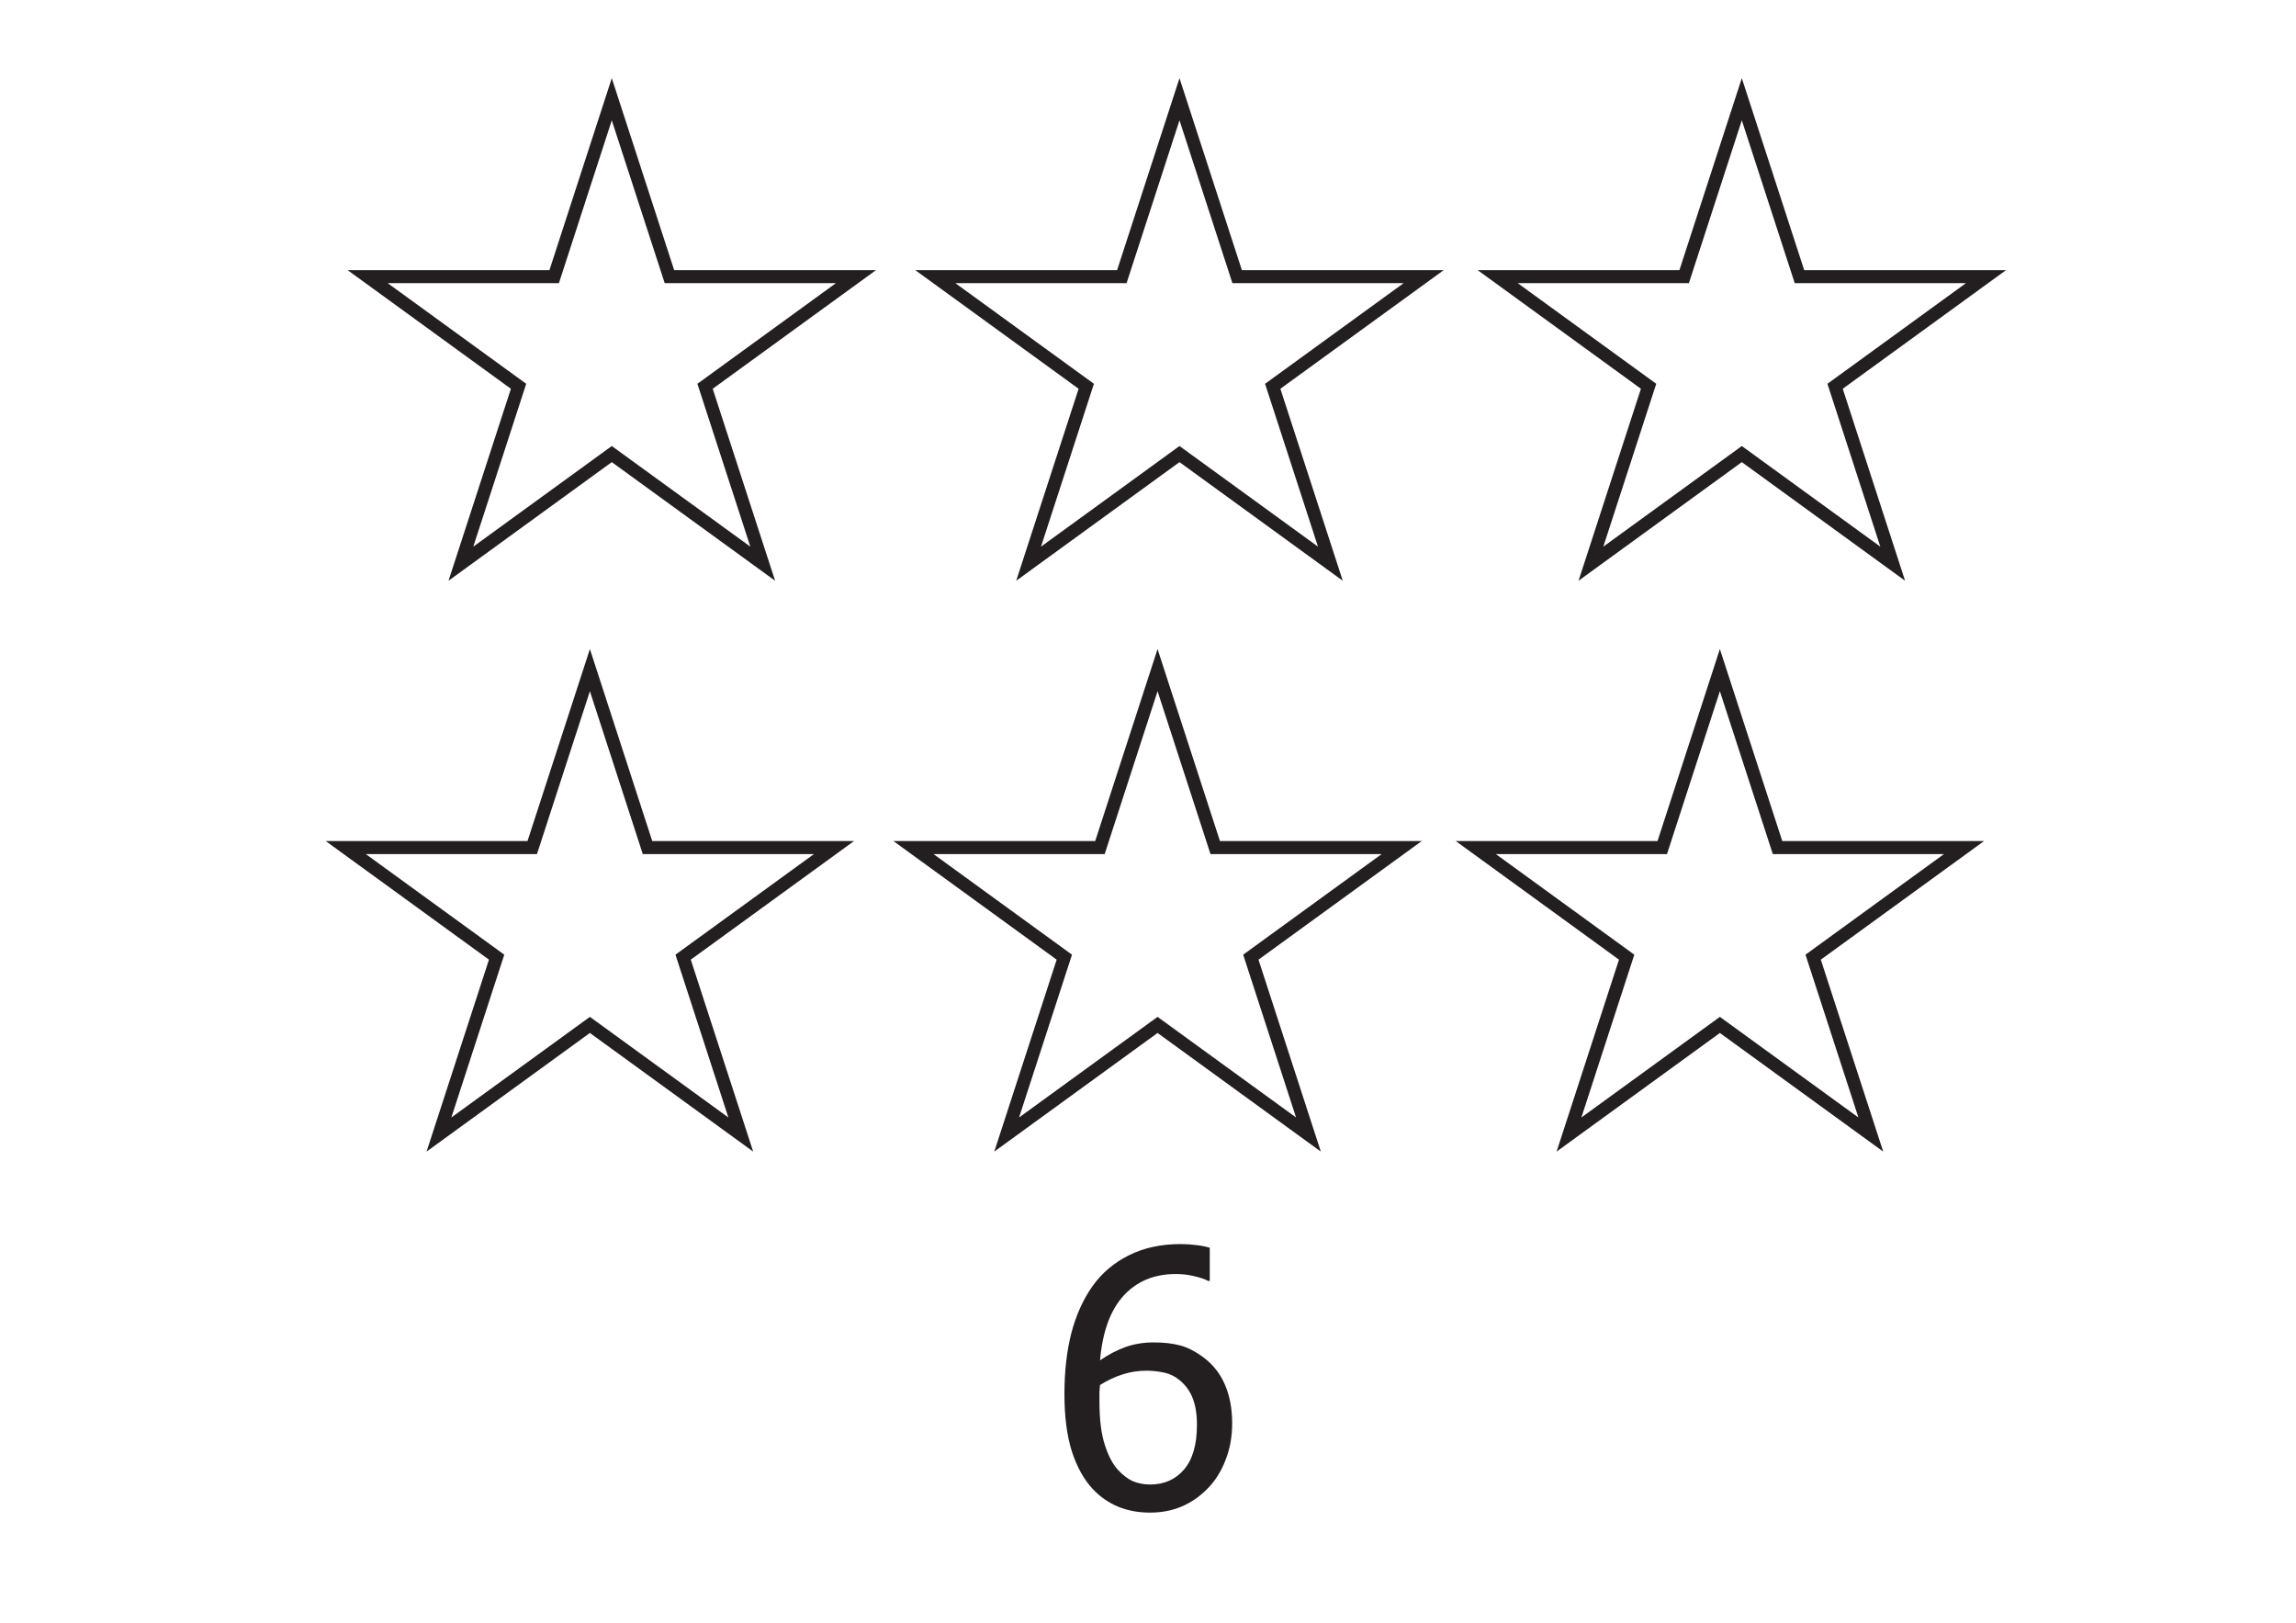
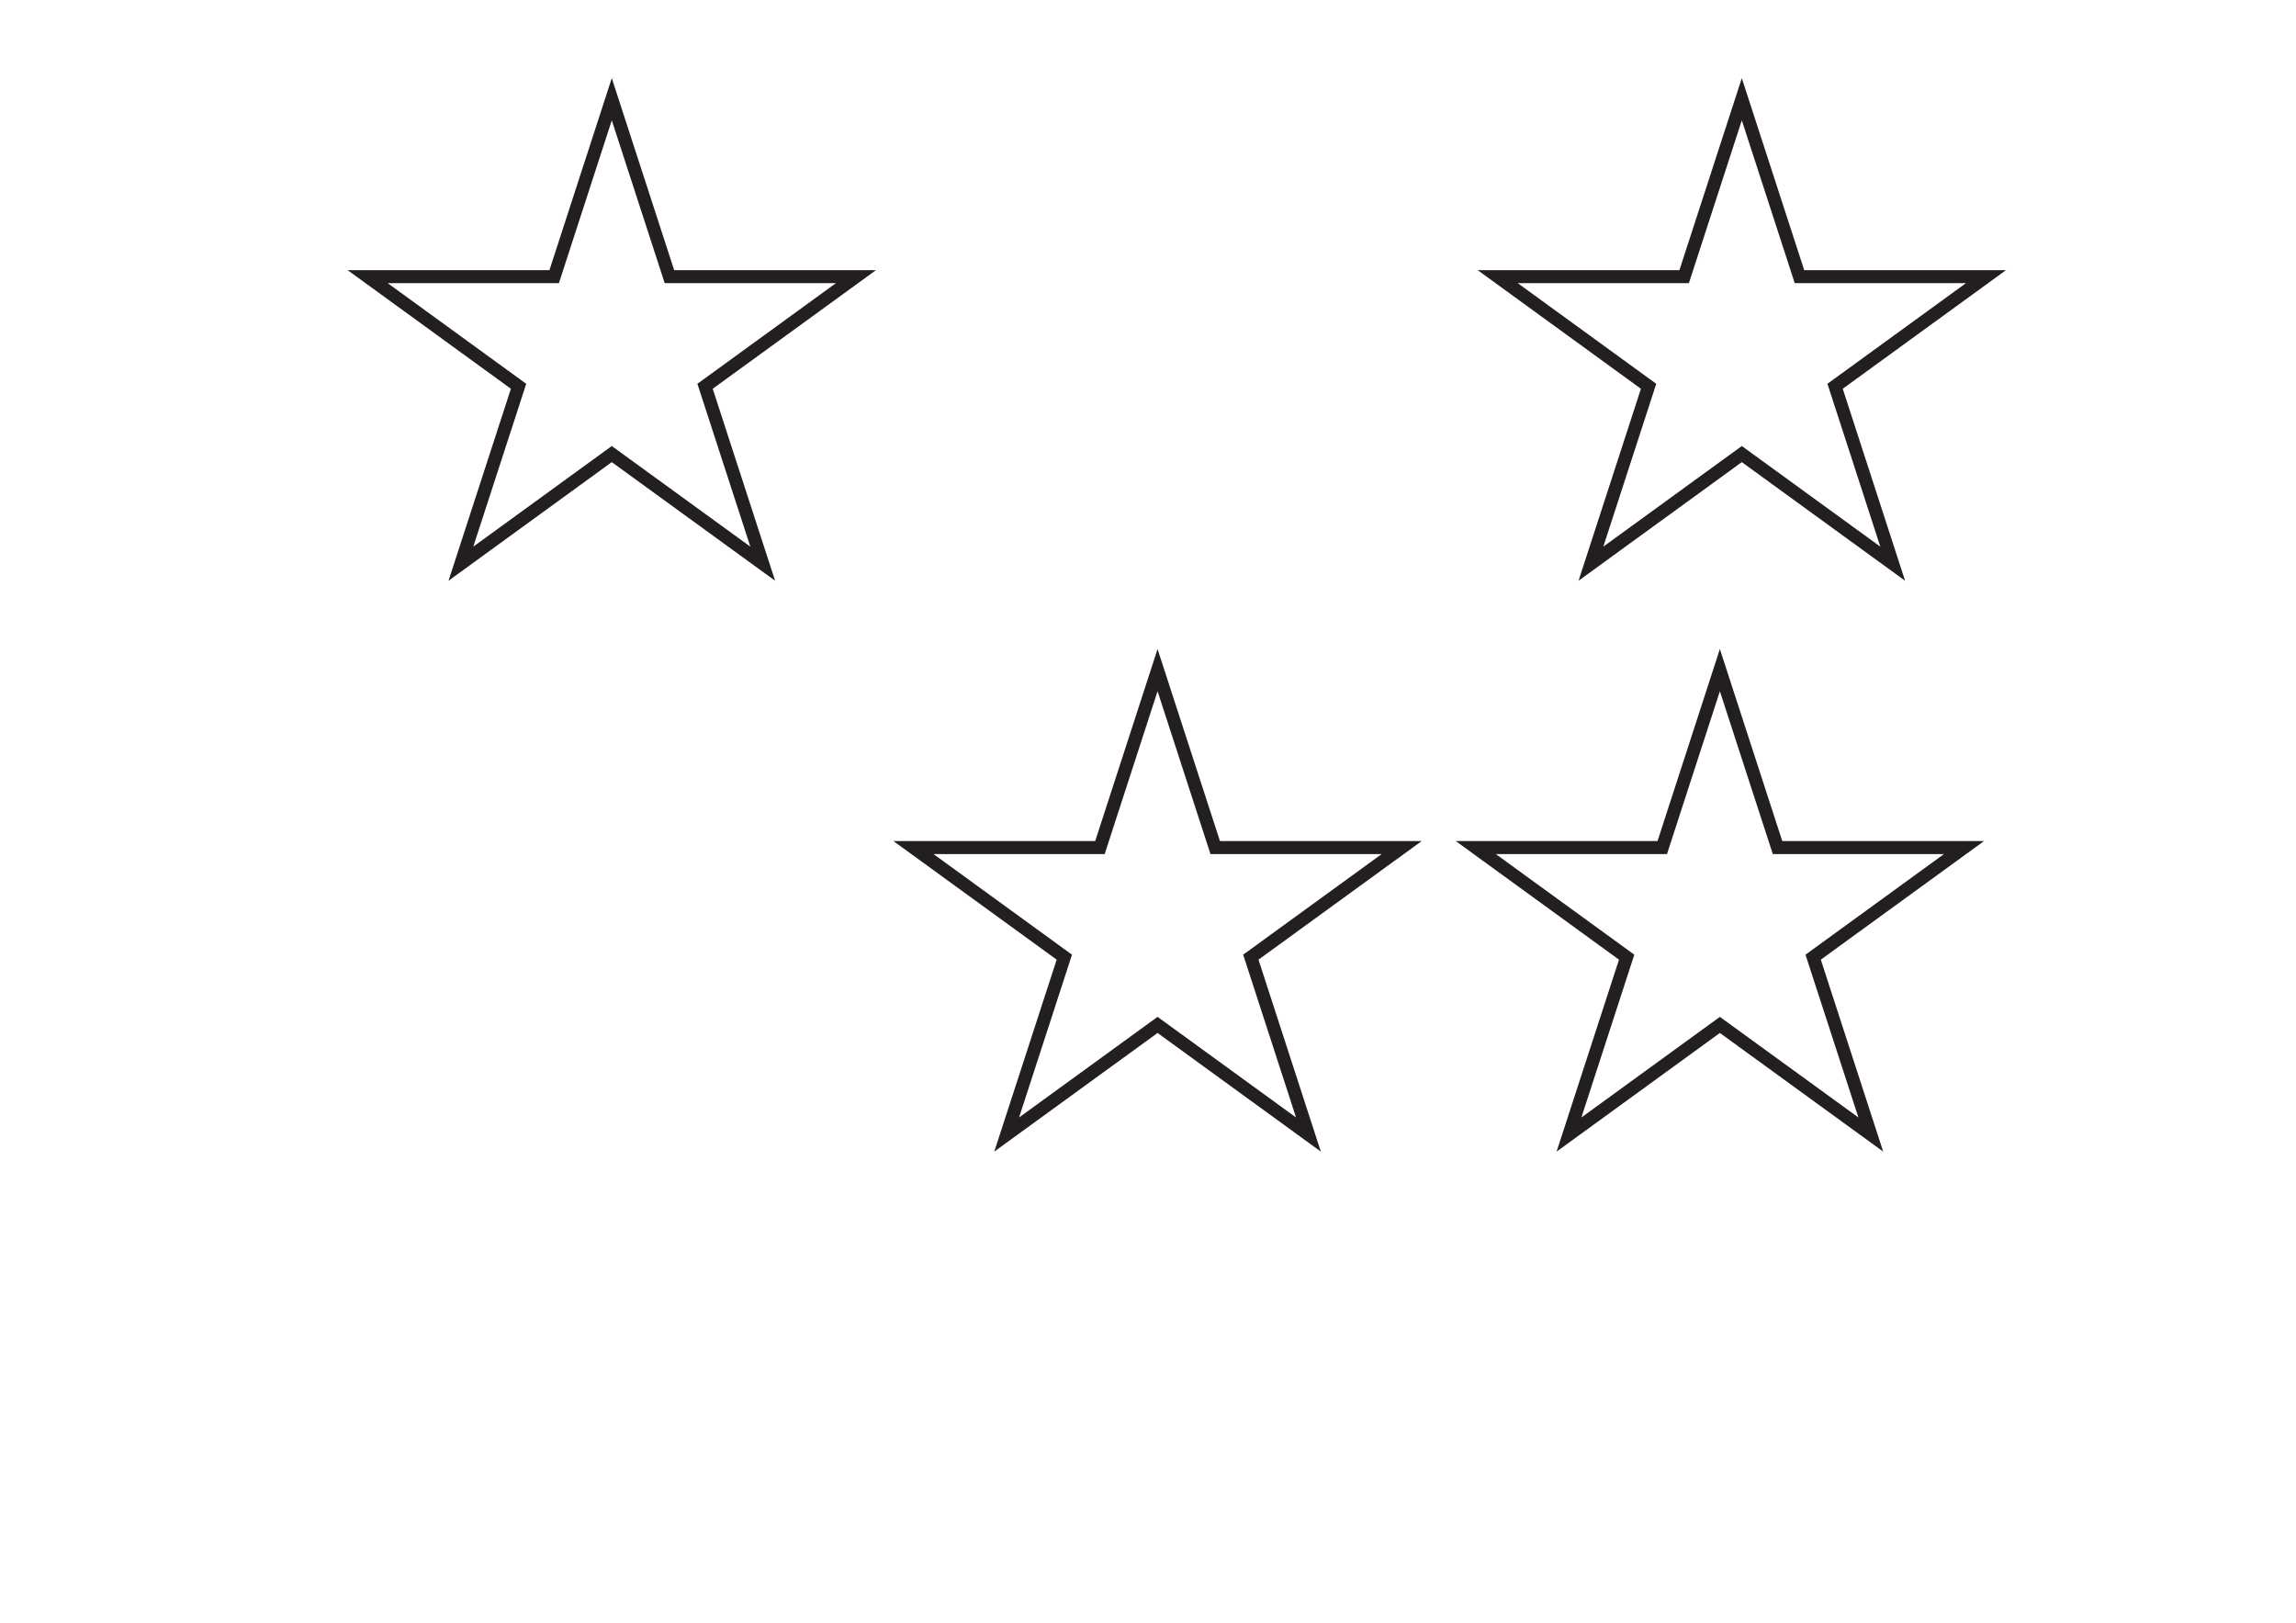
<svg xmlns="http://www.w3.org/2000/svg" xmlns:xlink="http://www.w3.org/1999/xlink" width="176.243pt" height="124.575pt" viewBox="0 0 176.243 124.575" version="1.1">
  <defs>
    <g>
      <symbol overflow="visible" id="glyph0-0">
-         <path style="stroke:none;" d="M 3.406 0 L 3.406 -20.453 L 23.859 -20.453 L 23.859 0 Z M 5.109 -1.703 L 22.156 -1.703 L 22.156 -18.75 L 5.109 -18.75 Z M 5.109 -1.703 " />
-       </symbol>
+         </symbol>
      <symbol overflow="visible" id="glyph0-1">
-         <path style="stroke:none;" d="M 14 -6.438 C 14 -5.414 13.828 -4.473 13.484 -3.609 C 13.148 -2.742 12.695 -2.023 12.125 -1.453 C 11.531 -0.836 10.863 -0.375 10.125 -0.062 C 9.395 0.25 8.582 0.406 7.688 0.406 C 6.789 0.406 5.977 0.254 5.25 -0.047 C 4.52 -0.348 3.875 -0.797 3.312 -1.391 C 2.633 -2.109 2.098 -3.066 1.703 -4.266 C 1.316 -5.473 1.125 -6.953 1.125 -8.703 C 1.125 -10.43 1.301 -11.988 1.656 -13.375 C 2.02 -14.758 2.566 -15.969 3.297 -17 C 4.016 -18 4.941 -18.781 6.078 -19.344 C 7.211 -19.914 8.531 -20.203 10.031 -20.203 C 10.469 -20.203 10.875 -20.176 11.25 -20.125 C 11.633 -20.082 11.977 -20.016 12.281 -19.922 L 12.281 -17.375 L 12.156 -17.375 C 11.914 -17.508 11.566 -17.629 11.109 -17.734 C 10.66 -17.848 10.18 -17.906 9.672 -17.906 C 8.016 -17.906 6.676 -17.348 5.656 -16.234 C 4.645 -15.117 4.047 -13.469 3.859 -11.281 C 4.492 -11.719 5.141 -12.055 5.797 -12.297 C 6.461 -12.535 7.191 -12.656 7.984 -12.656 C 8.754 -12.656 9.43 -12.578 10.016 -12.422 C 10.598 -12.266 11.203 -11.953 11.828 -11.484 C 12.555 -10.93 13.098 -10.234 13.453 -9.391 C 13.816 -8.555 14 -7.57 14 -6.438 Z M 11.297 -6.328 C 11.297 -7.141 11.188 -7.82 10.969 -8.375 C 10.758 -8.926 10.414 -9.395 9.938 -9.781 C 9.582 -10.07 9.188 -10.258 8.75 -10.344 C 8.312 -10.438 7.863 -10.484 7.406 -10.484 C 6.781 -10.484 6.176 -10.391 5.594 -10.203 C 5.008 -10.016 4.43 -9.742 3.859 -9.391 C 3.836 -9.191 3.82 -9 3.812 -8.812 C 3.812 -8.633 3.812 -8.41 3.812 -8.141 C 3.812 -6.766 3.945 -5.656 4.219 -4.812 C 4.488 -3.969 4.82 -3.328 5.219 -2.891 C 5.602 -2.473 5.992 -2.176 6.391 -2 C 6.797 -1.832 7.234 -1.75 7.703 -1.75 C 8.773 -1.75 9.641 -2.129 10.297 -2.891 C 10.961 -3.66 11.297 -4.805 11.297 -6.328 Z M 11.297 -6.328 " />
-       </symbol>
+         </symbol>
    </g>
  </defs>
  <g id="surface1">
    <path style="fill:none;stroke-width:1;stroke-linecap:butt;stroke-linejoin:miter;stroke:rgb(13.73%,12.16%,12.549%);stroke-opacity:1;stroke-miterlimit:4;" d="M -0.002 0.001 L 4.424 -13.616 L 18.74 -13.616 L 7.158 -22.03 L 11.584 -35.647 L -0.002 -27.233 L -11.584 -35.647 L -7.158 -22.03 L -18.74 -13.616 L -4.424 -13.616 Z M -0.002 0.001 " transform="matrix(1,0,0,-1,46.963,7.618)" />
-     <path style="fill:none;stroke-width:1;stroke-linecap:butt;stroke-linejoin:miter;stroke:rgb(13.73%,12.16%,12.549%);stroke-opacity:1;stroke-miterlimit:4;" d="M 0 0.001 L 4.426 -13.616 L 18.742 -13.616 L 7.156 -22.03 L 11.582 -35.647 L 0 -27.233 L -11.582 -35.647 L -7.156 -22.03 L -18.742 -13.616 L -4.426 -13.616 Z M 0 0.001 " transform="matrix(1,0,0,-1,90.539,7.618)" />
    <path style="fill:none;stroke-width:1;stroke-linecap:butt;stroke-linejoin:miter;stroke:rgb(13.73%,12.16%,12.549%);stroke-opacity:1;stroke-miterlimit:4;" d="M -0.001 0.001 L 4.425 -13.616 L 18.741 -13.616 L 7.159 -22.03 L 11.581 -35.647 L -0.001 -27.233 L -11.583 -35.647 L -7.157 -22.03 L -18.739 -13.616 L -4.427 -13.616 Z M -0.001 0.001 " transform="matrix(1,0,0,-1,133.704,7.618)" />
-     <path style="fill:none;stroke-width:1;stroke-linecap:butt;stroke-linejoin:miter;stroke:rgb(13.73%,12.16%,12.549%);stroke-opacity:1;stroke-miterlimit:4;" d="M 0.001 -0.001 L 4.423 -13.618 L 18.739 -13.618 L 7.157 -22.032 L 11.583 -35.645 L 0.001 -27.231 L -11.585 -35.645 L -7.159 -22.032 L -18.741 -13.618 L -4.425 -13.618 Z M 0.001 -0.001 " transform="matrix(1,0,0,-1,45.28,51.433)" />
    <path style="fill:none;stroke-width:1;stroke-linecap:butt;stroke-linejoin:miter;stroke:rgb(13.73%,12.16%,12.549%);stroke-opacity:1;stroke-miterlimit:4;" d="M -0.001 -0.001 L 4.425 -13.618 L 18.741 -13.618 L 7.159 -22.032 L 11.581 -35.645 L -0.001 -27.231 L -11.583 -35.645 L -7.157 -22.032 L -18.739 -13.618 L -4.423 -13.618 Z M -0.001 -0.001 " transform="matrix(1,0,0,-1,88.856,51.433)" />
-     <path style="fill:none;stroke-width:1;stroke-linecap:butt;stroke-linejoin:miter;stroke:rgb(13.73%,12.16%,12.549%);stroke-opacity:1;stroke-miterlimit:4;" d="M -0.002 -0.001 L 4.424 -13.618 L 18.74 -13.618 L 7.158 -22.032 L 11.584 -35.645 L -0.002 -27.231 L -11.584 -35.645 L -7.158 -22.032 L -18.74 -13.618 L -4.424 -13.618 Z M -0.002 -0.001 " transform="matrix(1,0,0,-1,132.021,51.433)" />
+     <path style="fill:none;stroke-width:1;stroke-linecap:butt;stroke-linejoin:miter;stroke:rgb(13.73%,12.16%,12.549%);stroke-opacity:1;stroke-miterlimit:4;" d="M -0.002 -0.001 L 4.424 -13.618 L 18.74 -13.618 L 7.158 -22.032 L 11.584 -35.645 L -0.002 -27.231 L -11.584 -35.645 L -7.158 -22.032 L -18.74 -13.618 L -4.424 -13.618 Z " transform="matrix(1,0,0,-1,132.021,51.433)" />
    <g style="fill:rgb(13.73%,12.16%,12.549%);fill-opacity:1;">
      <use xlink:href="#glyph0-1" x="80.582" y="115.689" />
    </g>
  </g>
</svg>